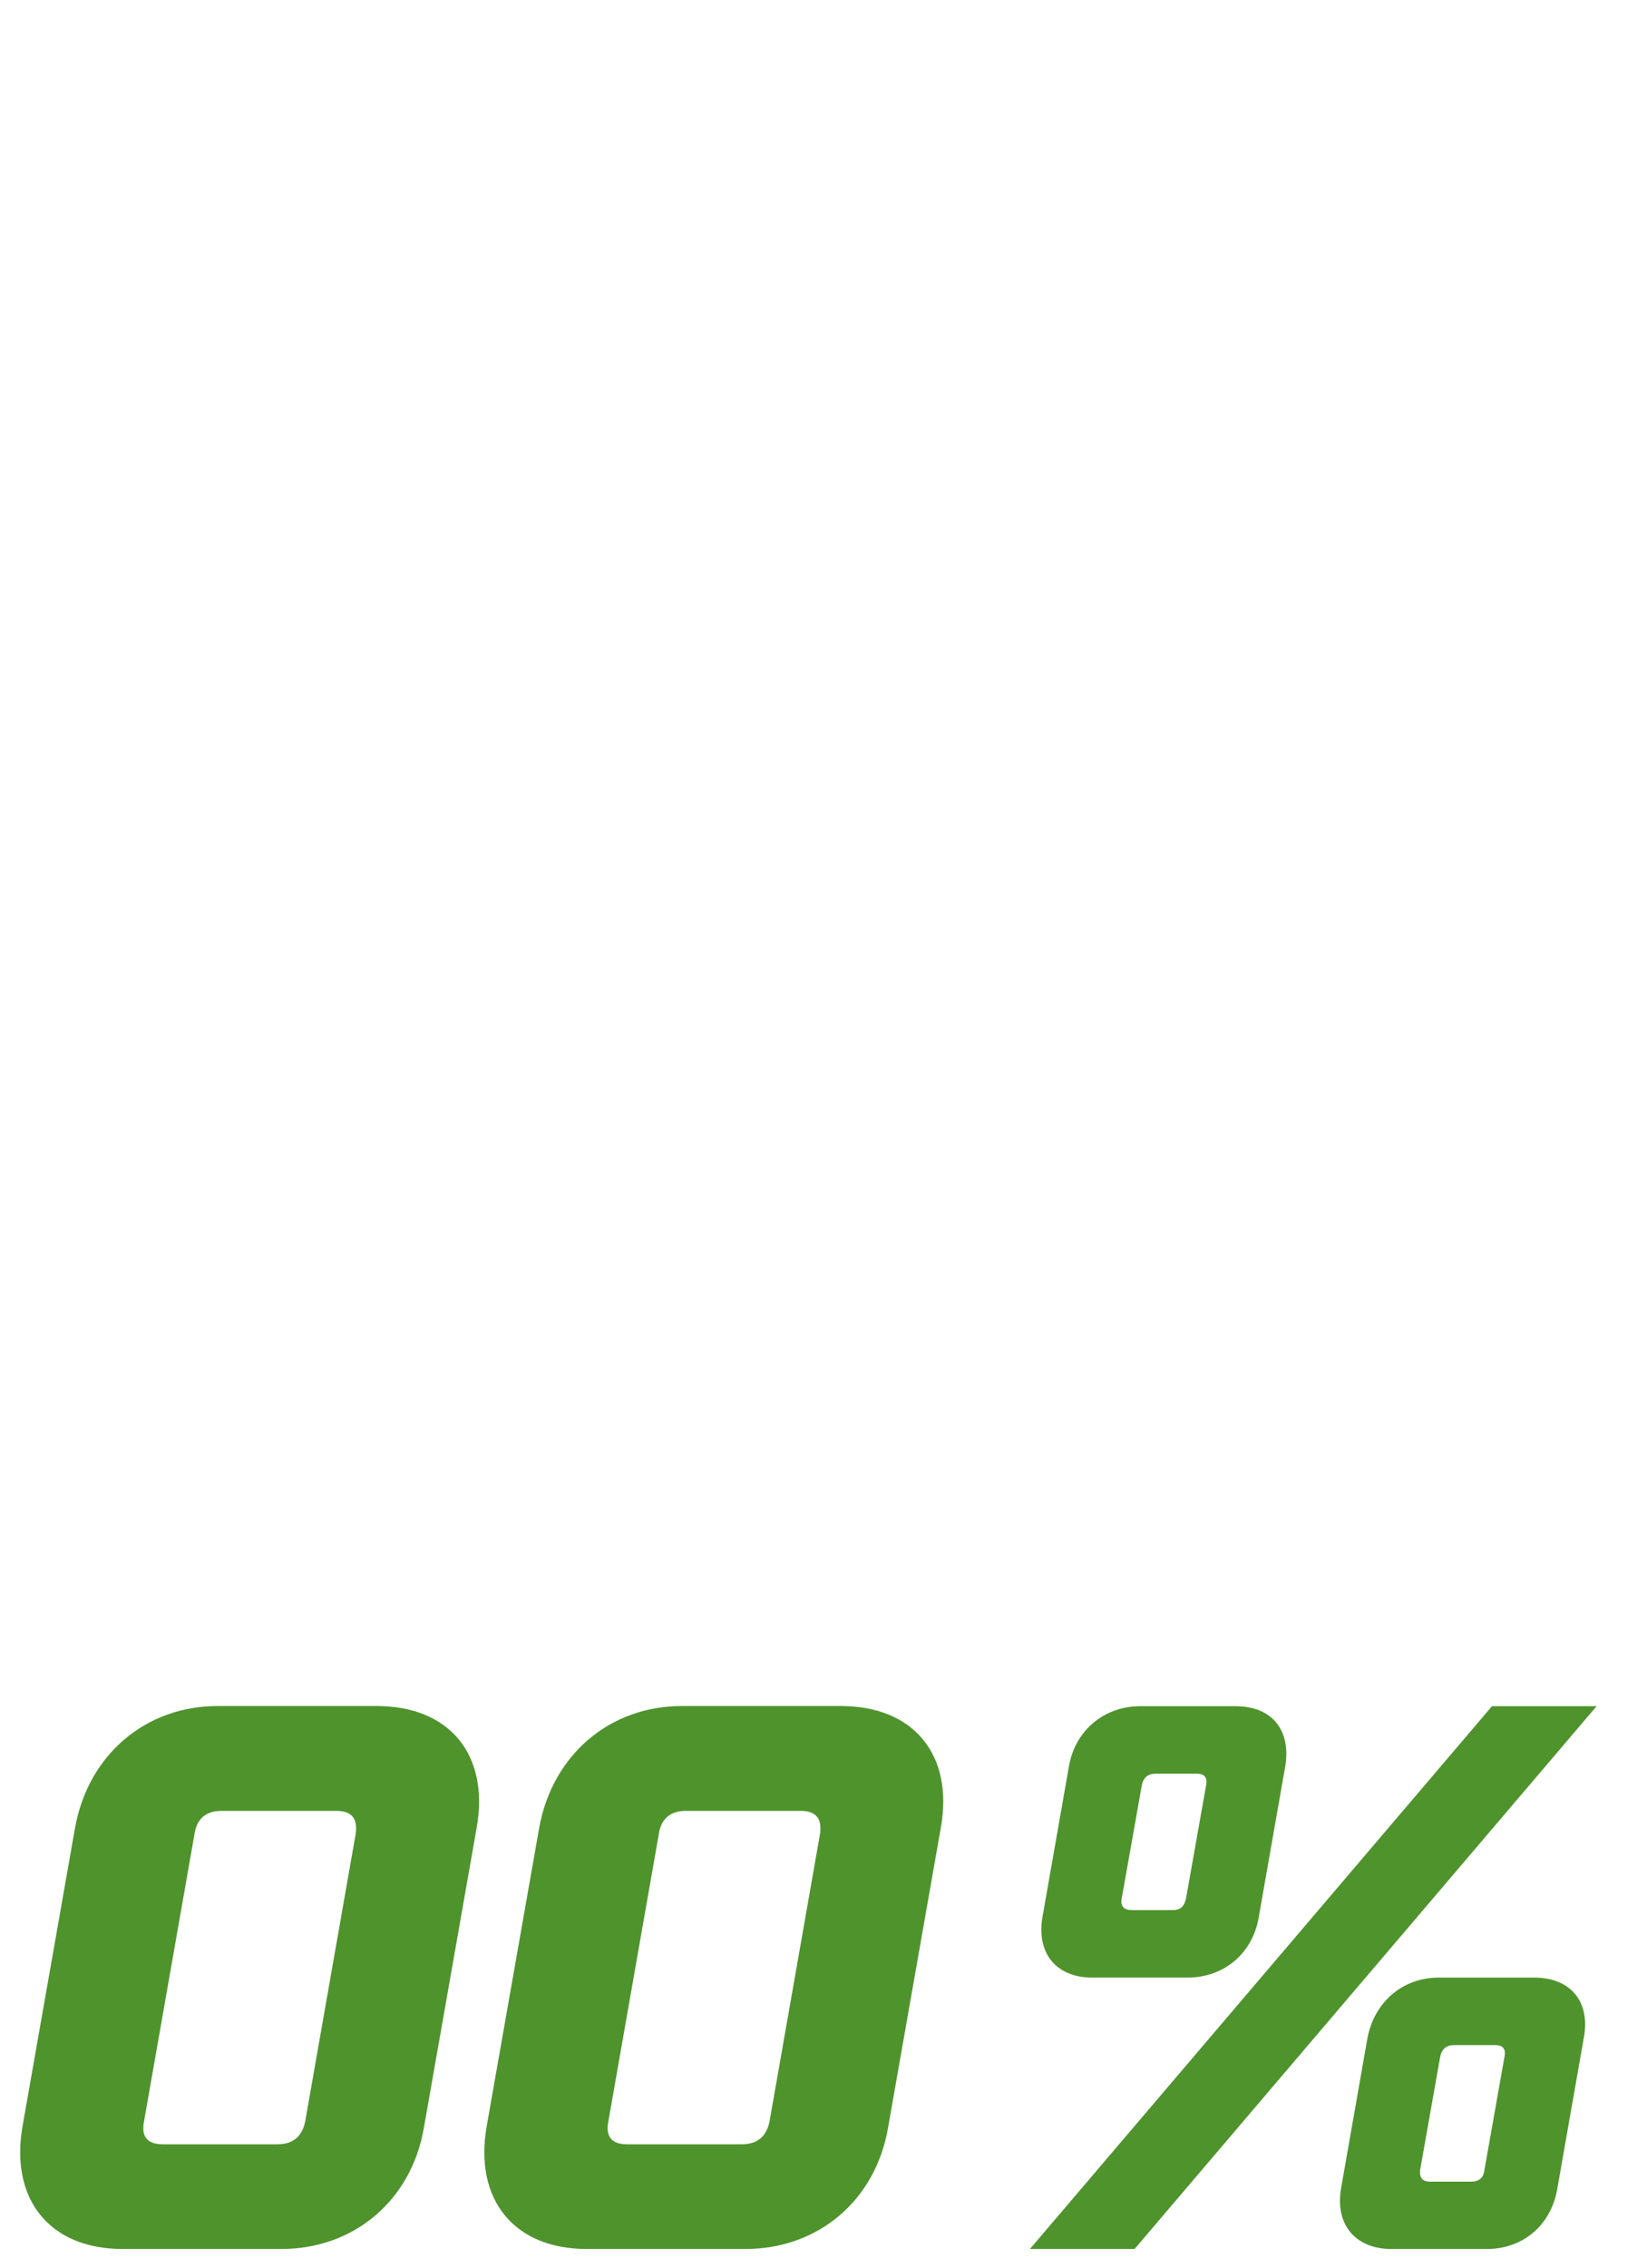
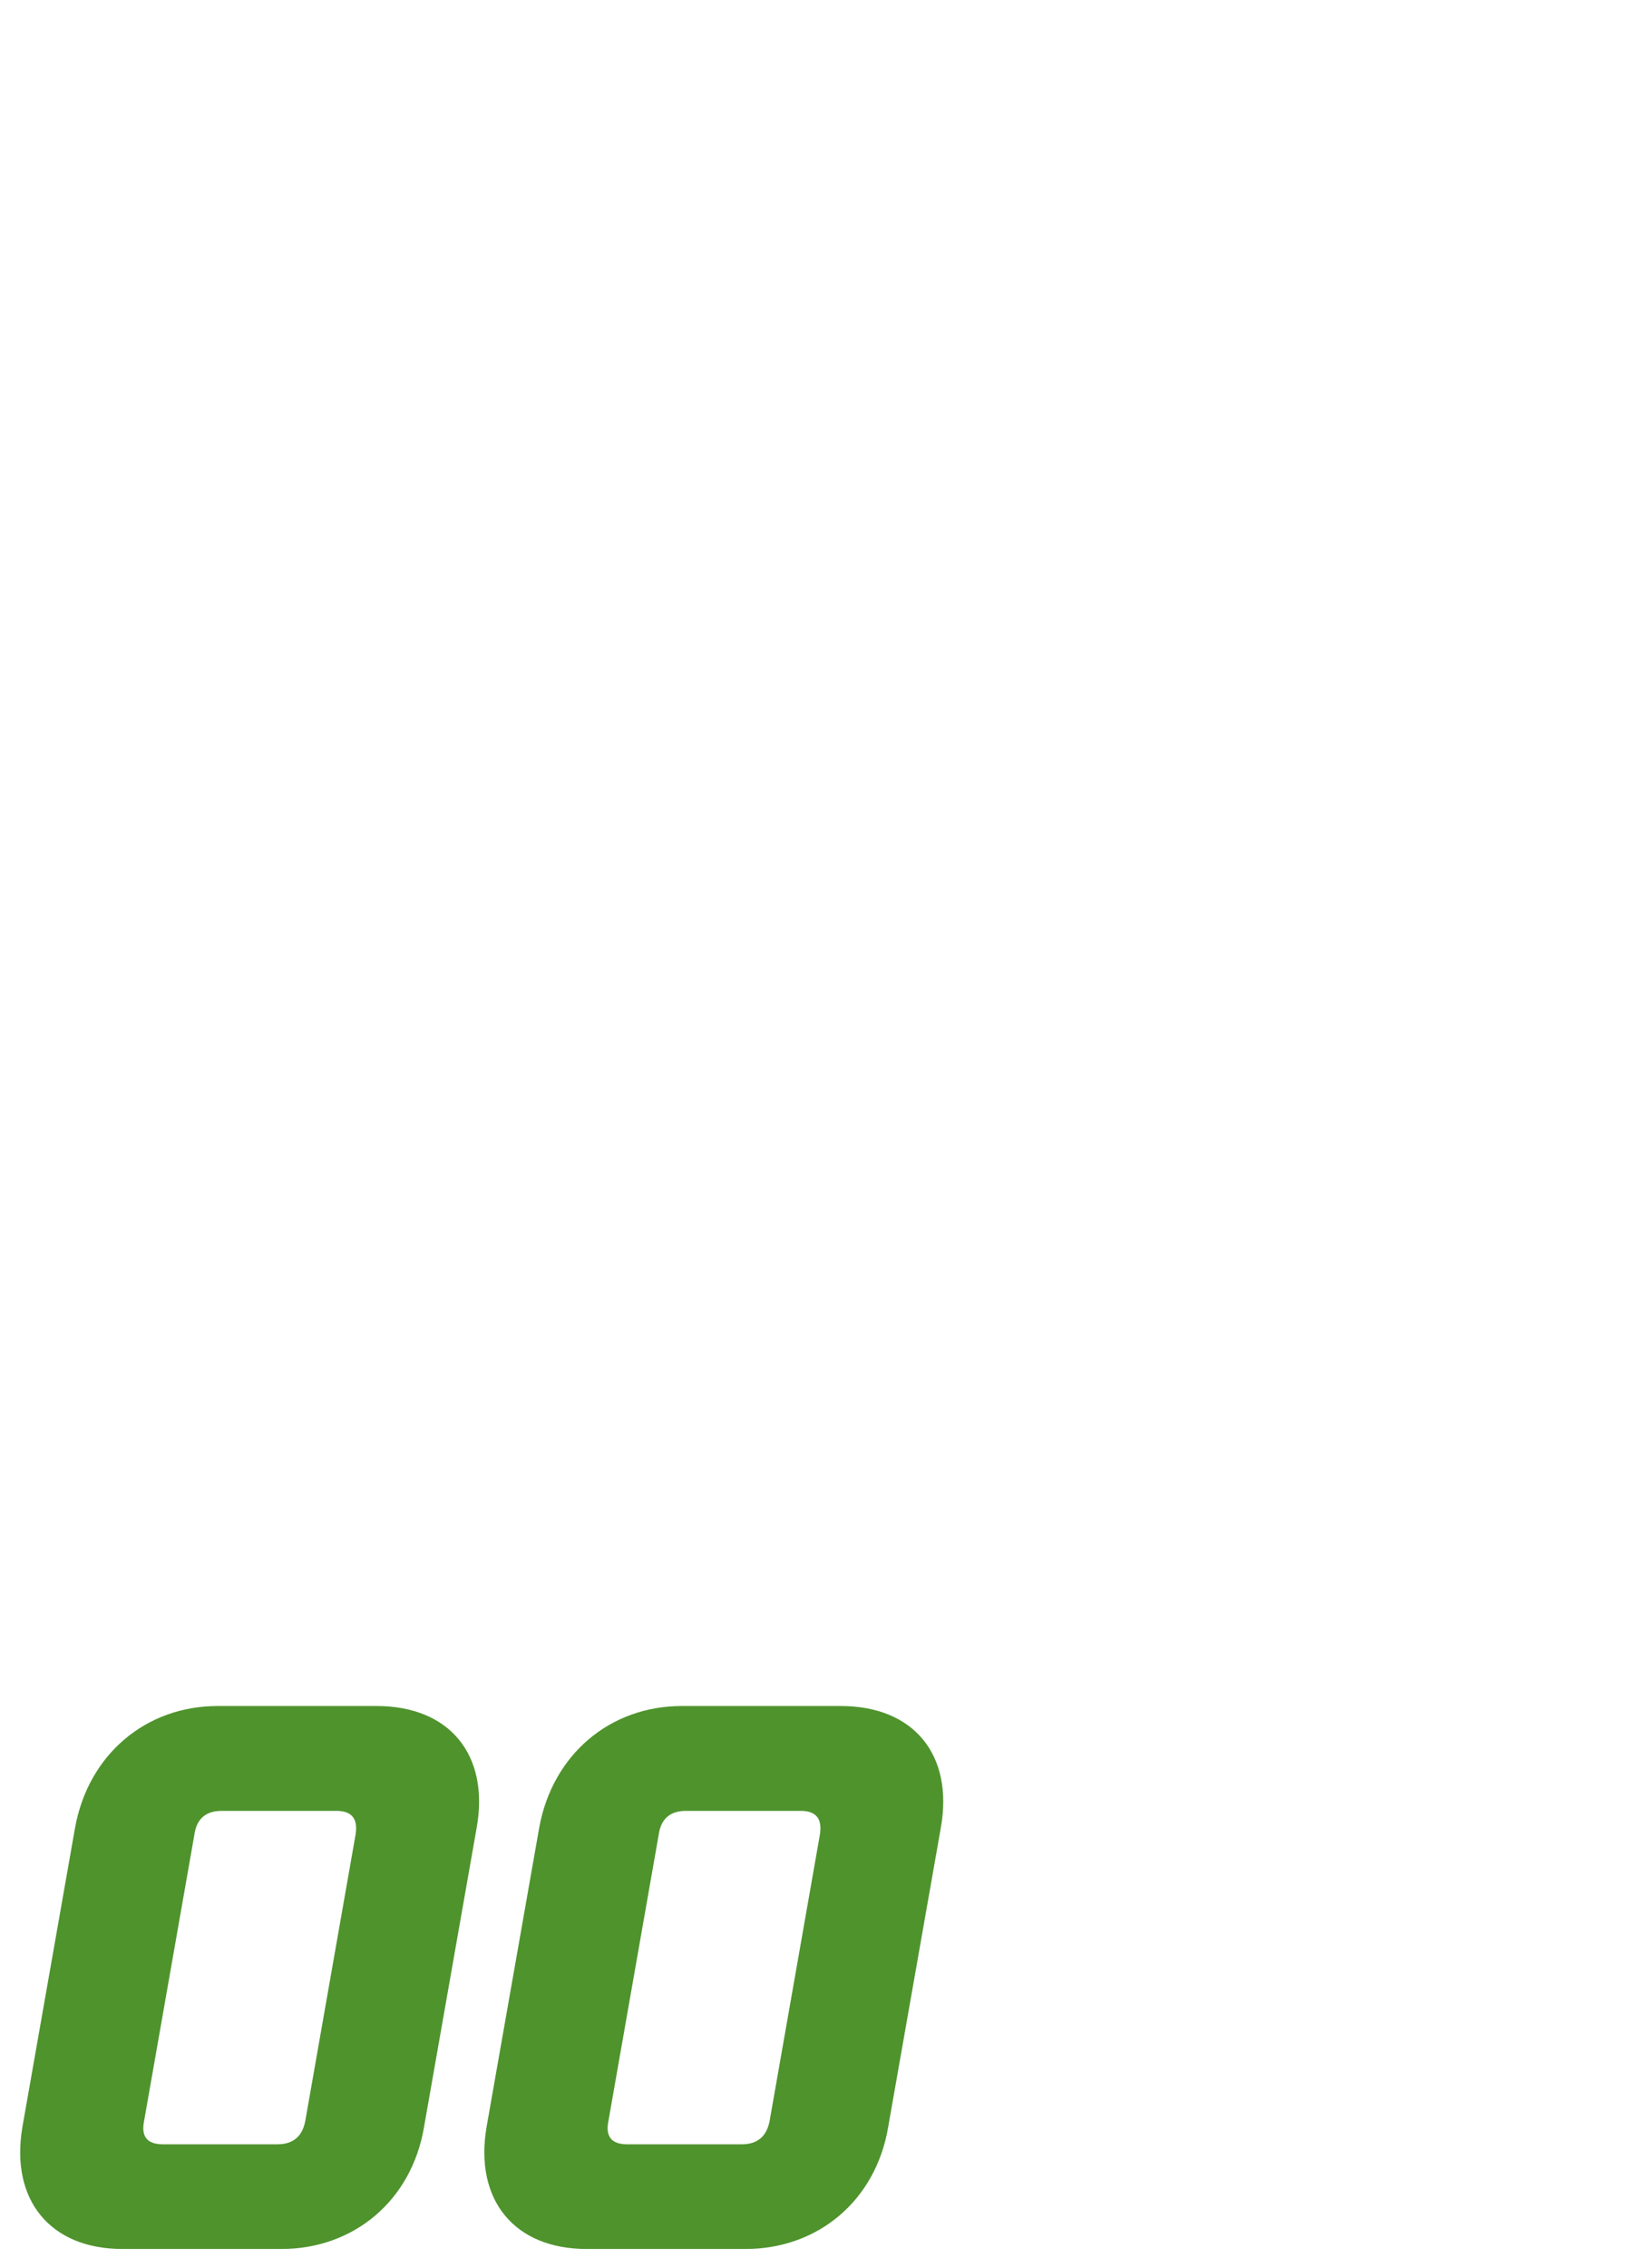
<svg xmlns="http://www.w3.org/2000/svg" width="640px" height="881px" id="edsiOqgEZAT1" viewBox="0 0 93.5 128" shape-rendering="geometricPrecision" text-rendering="geometricPrecision" project-id="5aac36d9e1cb47a79fee4d1968adf5e3" export-id="7f76011dd7f544008b8fd4318e7c029f" cached="false">
  <style>
#edsiOqgEZAT2_ts {animation: edsiOqgEZAT2_ts__ts 5000ms linear 1 normal forwards}@keyframes edsiOqgEZAT2_ts__ts { 0% {transform: translate(46.69px,43.62px) scale(0,0)} 10% {transform: translate(46.69px,43.62px) scale(0,0);animation-timing-function: cubic-bezier(0.25,0.46,0.45,0.94)} 58% {transform: translate(46.69px,43.62px) scale(1,1)} 100% {transform: translate(46.69px,43.62px) scale(1,1)}} #edsiOqgEZAT18 {animation: edsiOqgEZAT18_c_o 5000ms linear 1 normal forwards}@keyframes edsiOqgEZAT18_c_o { 0% {opacity: 0} 52% {opacity: 0;animation-timing-function: step-end} 58% {opacity: 1} 100% {opacity: 1}} #edsiOqgEZAT21 {animation: edsiOqgEZAT21_c_o 5000ms linear 1 normal forwards}@keyframes edsiOqgEZAT21_c_o { 0% {opacity: 0} 46% {opacity: 0;animation-timing-function: step-end} 52% {opacity: 1;animation-timing-function: step-end} 58% {opacity: 0} 100% {opacity: 0}} #edsiOqgEZAT24 {animation: edsiOqgEZAT24_c_o 5000ms linear 1 normal forwards}@keyframes edsiOqgEZAT24_c_o { 0% {opacity: 0} 40% {opacity: 0;animation-timing-function: step-end} 46% {opacity: 1;animation-timing-function: step-end} 52% {opacity: 0} 100% {opacity: 0}} #edsiOqgEZAT27 {animation: edsiOqgEZAT27_c_o 5000ms linear 1 normal forwards}@keyframes edsiOqgEZAT27_c_o { 0% {opacity: 0} 34% {opacity: 0;animation-timing-function: step-end} 40% {opacity: 1;animation-timing-function: step-end} 46% {opacity: 0} 100% {opacity: 0}} #edsiOqgEZAT30 {animation: edsiOqgEZAT30_c_o 5000ms linear 1 normal forwards}@keyframes edsiOqgEZAT30_c_o { 0% {opacity: 0} 28% {opacity: 0;animation-timing-function: step-end} 34% {opacity: 1;animation-timing-function: step-end} 40% {opacity: 0} 100% {opacity: 0}} #edsiOqgEZAT33 {animation: edsiOqgEZAT33_c_o 5000ms linear 1 normal forwards}@keyframes edsiOqgEZAT33_c_o { 0% {opacity: 0} 22% {opacity: 0;animation-timing-function: step-end} 28% {opacity: 1;animation-timing-function: step-end} 34% {opacity: 0} 100% {opacity: 0}} #edsiOqgEZAT36 {animation: edsiOqgEZAT36_c_o 5000ms linear 1 normal forwards}@keyframes edsiOqgEZAT36_c_o { 0% {opacity: 0} 16% {opacity: 0;animation-timing-function: step-end} 22% {opacity: 1;animation-timing-function: step-end} 28% {opacity: 0} 100% {opacity: 0}} #edsiOqgEZAT39 {animation: edsiOqgEZAT39_c_o 5000ms linear 1 normal forwards}@keyframes edsiOqgEZAT39_c_o { 0% {opacity: 0} 10% {opacity: 0;animation-timing-function: step-end} 16% {opacity: 1;animation-timing-function: step-end} 22% {opacity: 0} 100% {opacity: 0}} #edsiOqgEZAT42 {animation: edsiOqgEZAT42_c_o 5000ms linear 1 normal forwards}@keyframes edsiOqgEZAT42_c_o { 0% {opacity: 1} 10% {opacity: 1;animation-timing-function: step-end} 16% {opacity: 0} 100% {opacity: 0}}
</style>
  <defs>
    <linearGradient id="edsiOqgEZAT5-fill" x1="-1.295" y1="27.572" x2="57.145" y2="27.572" spreadMethod="pad" gradientUnits="userSpaceOnUse" gradientTransform="translate(0 0)">
      <stop id="edsiOqgEZAT5-fill-0" offset="0%" stop-color="#97c376" />
      <stop id="edsiOqgEZAT5-fill-1" offset="24%" stop-color="#a2c97b" />
      <stop id="edsiOqgEZAT5-fill-2" offset="62%" stop-color="#aed081" />
      <stop id="edsiOqgEZAT5-fill-3" offset="100%" stop-color="#b3d384" />
    </linearGradient>
    <linearGradient id="edsiOqgEZAT10-fill" x1="-1.63" y1="56.523" x2="115.95" y2="56.523" spreadMethod="pad" gradientUnits="userSpaceOnUse" gradientTransform="translate(0 0)">
      <stop id="edsiOqgEZAT10-fill-0" offset="0%" stop-color="#4f932d" />
      <stop id="edsiOqgEZAT10-fill-1" offset="14%" stop-color="#579a2c" />
      <stop id="edsiOqgEZAT10-fill-2" offset="68%" stop-color="#72b12c" />
      <stop id="edsiOqgEZAT10-fill-3" offset="100%" stop-color="#7dba2c" />
    </linearGradient>
  </defs>
  <g id="edsiOqgEZAT2_ts" transform="translate(46.69,43.62) scale(0,0)">
    <g transform="translate(-46.69,-43.62)">
      <g clip-path="url(#edsiOqgEZAT6)">
        <g>
          <rect width="58.44" height="58.79" rx="0" ry="0" transform="matrix(.766-.643 0.643 0.766-14.691 18.376)" fill="url(#edsiOqgEZAT5-fill)" stroke-width="0" />
        </g>
        <clipPath id="edsiOqgEZAT6">
-           <path d="M46.68,0.59c-18.06,0-33.7,10.75-40.17,27.61L46.69,43.62v-43.03h-.01Z" fill="none" stroke-width="0" />
-         </clipPath>
+           </clipPath>
      </g>
      <g clip-path="url(#edsiOqgEZAT11)">
        <g>
          <rect width="117.58" height="117.58" rx="0" ry="0" transform="matrix(.5-.866 0.866 0.5-33.619 65.139)" fill="url(#edsiOqgEZAT10-fill)" stroke-width="0" />
        </g>
        <clipPath id="edsiOqgEZAT11">
-           <path d="M46.68,0.59v43.04L6.51,28.2c-2.04,5.33-2.86,9.72-2.86,15.42c0,23.77,19.27,43.04,43.04,43.04s43.03-19.27,43.03-43.04-19.27-43.03-43.04-43.03Z" fill="none" stroke-width="0" />
-         </clipPath>
+           </clipPath>
      </g>
    </g>
  </g>
-   <path d="M84.7,96.46h5.94l-26.23,30.8h-5.94L84.7,96.46Zm-17.29,15.4h-5.41c-2.02,0-3.17-1.36-2.82-3.43l1.5-8.54c.35-2.07,2.02-3.43,4.05-3.43h5.41c2.07,0,3.17,1.36,2.82,3.43l-1.5,8.54c-.35,2.07-1.98,3.43-4.05,3.43Zm1.06-10.91c.09-.44-.09-.66-.53-.66h-2.33c-.44,0-.7.22-.79.66l-1.14,6.42c-.09.44.13.66.57.66h2.33c.44,0,.66-.22.75-.66l1.14-6.42ZM84.4,127.26h-5.41c-2.02,0-3.21-1.36-2.86-3.43l1.5-8.54c.4-2.07,2.02-3.43,4.05-3.43h5.41c2.07,0,3.21,1.36,2.82,3.43l-1.5,8.54c-.35,2.07-1.94,3.43-4,3.43h-.01Zm1.01-10.91c.09-.44-.09-.66-.53-.66h-2.33c-.44,0-.7.22-.79.66l-1.14,6.43c-.04.44.13.66.57.66h2.33c.44,0,.7-.22.75-.66l1.14-6.43Z" fill="#4f932d" stroke-width="0" />
  <g id="edsiOqgEZAT18" opacity="0">
    <path d="M3.79,120.35l.48-2.6c.44-2.64,1.98-4.75,4.09-5.9-1.72-1.14-2.51-3.26-2.02-5.94l.44-2.55c.75-4.14,4-6.91,8.14-6.91h8.98c4.14,0,6.42,2.77,5.68,6.91l-.44,2.55c-.48,2.68-1.98,4.8-4.14,5.94c1.76,1.14,2.51,3.26,2.07,5.9l-.48,2.6c-.7,4.14-3.96,6.91-8.1,6.91h-8.98c-4.14,0-6.42-2.77-5.72-6.91Zm9.1-5.54c-.88,0-1.36.44-1.54,1.32L10.69,120c-.18.88.18,1.32,1.06,1.32h6.51c.88,0,1.41-.44,1.58-1.32l.66-3.87c.18-.88-.22-1.32-1.1-1.32h-6.51Zm2.2-12.41c-.88,0-1.41.44-1.54,1.32l-.7,3.83c-.13.88.22,1.32,1.1,1.32h6.51c.88,0,1.41-.44,1.54-1.32l.7-3.83c.13-.88-.22-1.32-1.1-1.32h-6.51Z" fill="#4f932d" stroke-width="0" />
    <path d="M41.27,127.26h-6.82l4.18-23.9-7.66,4.88l1.19-6.91l7.7-4.88h6.82l-5.41,30.8v.01Z" fill="#4f932d" stroke-width="0" />
  </g>
  <g id="edsiOqgEZAT21" opacity="0">
    <path d="M20.64,102.4h-14.57l1.06-5.94h21.92l-1.06,5.94L10.7,127.26h-7.35L20.64,102.4Z" fill="#4f932d" stroke-width="0" />
    <path d="M42.2,127.26h-9.02c-4.09,0-6.38-2.77-5.68-6.91l2.99-16.99c.75-4.14,4-6.91,8.1-6.91h9.02c4.14,0,6.42,2.77,5.68,6.91L50.3,120.35c-.7,4.14-3.96,6.91-8.1,6.91Zm4.22-23.54c.13-.88-.22-1.32-1.1-1.32h-6.51c-.88,0-1.41.44-1.54,1.32L34.41,120c-.18.88.18,1.32,1.06,1.32h6.51c.88,0,1.41-.44,1.58-1.32l2.86-16.28Z" fill="#4f932d" stroke-width="0" />
  </g>
  <g id="edsiOqgEZAT24" opacity="0">
    <path d="M8.01,96.46h21.04l-1.06,5.94h-14.21l-1.06,5.98c1.28-.84,2.77-1.28,4.44-1.28h3.96c4.14,0,6.42,2.77,5.72,6.91l-1.14,6.34c-.7,4.14-3.96,6.91-8.1,6.91h-8.1c-4.14,0-6.42-2.77-5.72-6.91l.44-2.33h6.82L10.69,120c-.18.88.18,1.32,1.06,1.32h5.63c.88,0,1.41-.44,1.58-1.32l.97-5.63c.18-.88-.22-1.32-1.1-1.32h-5.63c-.79,0-1.28.35-1.5,1.06l-.13.92-.09.44h-6.82L8,96.46h.01Z" fill="#4f932d" stroke-width="0" />
    <path d="M44.44,120l.97-5.5c-1.28.79-2.82,1.23-4.45,1.23h-3.96c-4.14,0-6.42-2.77-5.72-6.91l.97-5.46c.75-4.14,4-6.91,8.14-6.91h8.14c4.09,0,6.38,2.77,5.63,6.91l-2.99,16.99c-.7,4.14-3.96,6.91-8.05,6.91h-8.14c-4.14,0-6.42-2.77-5.72-6.91l.35-1.89h6.82L36.17,120c-.18.88.18,1.32,1.06,1.32h5.63c.88,0,1.41-.44,1.58-1.32Zm-5.41-16.28l-.84,4.75c-.18.88.22,1.32,1.1,1.32h5.63c.88,0,1.36-.44,1.54-1.32l.18-1.1.66-3.65c.13-.88-.22-1.32-1.1-1.32h-5.63c-.88,0-1.41.44-1.54,1.32Z" fill="#4f932d" stroke-width="0" />
  </g>
  <g id="edsiOqgEZAT27" opacity="0">
    <path d="M16.72,122.55h-15.09l1.06-5.94L20.82,96.45h7.35l-3.56,20.16h3.52l-1.06,5.94h-3.52l-.79,4.71h-6.82l.79-4.71h-.01Zm1.06-5.94l1.89-10.65-9.64,10.65h7.75Z" fill="#4f932d" stroke-width="0" />
    <path d="M33.49,96.46h21.04l-1.06,5.94h-14.21l-1.06,5.98c1.28-.84,2.77-1.28,4.45-1.28h3.96c4.14,0,6.42,2.77,5.72,6.91l-1.14,6.34c-.7,4.14-3.96,6.91-8.1,6.91h-8.1c-4.14,0-6.42-2.77-5.72-6.91l.44-2.33h6.82L36.18,120c-.18.88.18,1.32,1.06,1.32h5.63c.88,0,1.41-.44,1.58-1.32l.97-5.63c.18-.88-.22-1.32-1.1-1.32h-5.63c-.79,0-1.28.35-1.5,1.06l-.13.92-.09.44h-6.82l3.34-19.01Z" fill="#4f932d" stroke-width="0" />
  </g>
  <g id="edsiOqgEZAT30" opacity="0">
    <path d="M15.27,108.87h4.31c.88,0,1.41-.44,1.54-1.32l.7-3.83c.13-.88-.22-1.32-1.1-1.32h-5.63c-.88,0-1.41.44-1.54,1.32l-.66,3.74h-6.82l.7-4.09c.75-4.14,4-6.91,8.14-6.91h8.1c4.14,0,6.43,2.77,5.68,6.91l-.44,2.55c-.48,2.68-1.98,4.8-4.14,5.94c1.76,1.14,2.51,3.26,2.07,5.9l-.48,2.6c-.7,4.14-3.96,6.91-8.1,6.91h-8.1c-4.14,0-6.42-2.77-5.72-6.91l.75-4.09h6.82l-.66,3.74c-.18.88.18,1.32,1.06,1.32h5.63c.88,0,1.41-.44,1.58-1.32l.66-3.87c.18-.88-.22-1.32-1.1-1.32h-4.31l1.06-5.94v-.01Z" fill="#4f932d" stroke-width="0" />
    <path d="M38.55,121.32h12.45l-1.01,5.94h-21.92l1.01-5.94L46.2,107.81c.31-.22.48-.57.57-1.06l.53-3.04c.13-.88-.22-1.32-1.1-1.32h-5.63c-.88,0-1.41.44-1.54,1.32l-.84,4.62h-6.82l.88-4.97c.75-4.14,4-6.91,8.14-6.91h8.14c4.09,0,6.38,2.77,5.63,6.91l-.57,3.3c-.44,2.42-1.8,4.27-3.52,5.59l-11.53,9.07h.01Z" fill="#4f932d" stroke-width="0" />
  </g>
  <g id="edsiOqgEZAT33" opacity="0">
    <path d="M14.92,127.26h-6.82l4.18-23.9-7.66,4.88l1.19-6.91l7.7-4.88h6.82l-5.41,30.8v.01Z" fill="#4f932d" stroke-width="0" />
    <path d="M34.85,120l.97-5.5c-1.28.79-2.82,1.23-4.44,1.23h-3.96c-4.14,0-6.42-2.77-5.72-6.91l.97-5.46c.75-4.14,4-6.91,8.14-6.91h8.14c4.09,0,6.38,2.77,5.63,6.91l-2.99,16.99c-.7,4.14-3.96,6.91-8.05,6.91h-8.14c-4.14,0-6.42-2.77-5.72-6.91l.35-1.89h6.82L26.59,120c-.18.88.18,1.32,1.06,1.32h5.63c.88,0,1.41-.44,1.58-1.32h-.01Zm-5.41-16.28l-.84,4.75c-.18.88.22,1.32,1.1,1.32h5.63c.88,0,1.36-.44,1.54-1.32l.18-1.1.66-3.65c.13-.88-.22-1.32-1.1-1.32h-5.63c-.88,0-1.41.44-1.54,1.32Z" fill="#4f932d" stroke-width="0" />
  </g>
  <g id="edsiOqgEZAT36" opacity="0">
-     <path d="M14.92,127.26h-6.82l4.18-23.9-7.66,4.88l1.19-6.91l7.7-4.88h6.82l-5.41,30.8v.01Z" fill="#4f932d" stroke-width="0" />
+     <path d="M14.92,127.26l4.18-23.9-7.66,4.88l1.19-6.91l7.7-4.88h6.82l-5.41,30.8v.01Z" fill="#4f932d" stroke-width="0" />
    <path d="M34.37,127.26h-9.02c-4.09,0-6.38-2.77-5.68-6.91l2.99-16.99c.75-4.14,4-6.91,8.1-6.91h9.02c4.14,0,6.42,2.77,5.68,6.91l-2.99,16.99c-.7,4.14-3.96,6.91-8.1,6.91Zm4.22-23.54c.13-.88-.22-1.32-1.1-1.32h-6.51c-.88,0-1.41.44-1.54,1.32L26.58,120c-.18.88.18,1.32,1.06,1.32h6.51c.88,0,1.41-.44,1.58-1.32l2.86-16.28Z" fill="#4f932d" stroke-width="0" />
  </g>
  <g id="edsiOqgEZAT39" opacity="0">
    <path d="M18.48,127.26h-9.02c-4.09,0-6.38-2.77-5.68-6.91l2.99-16.99c.75-4.14,4-6.91,8.1-6.91h9.02c4.14,0,6.42,2.77,5.68,6.91l-2.99,16.99c-.7,4.14-3.96,6.91-8.1,6.91Zm4.23-23.54c.13-.88-.22-1.32-1.1-1.32h-6.51c-.88,0-1.41.44-1.54,1.32L10.7,120c-.18.88.18,1.32,1.06,1.32h6.51c.88,0,1.41-.44,1.58-1.32l2.86-16.28Z" fill="#4f932d" stroke-width="0" />
    <path d="M34.37,96.46h21.04l-1.06,5.94h-14.21l-1.06,5.98c1.28-.84,2.77-1.28,4.44-1.28h3.96c4.14,0,6.42,2.77,5.72,6.91l-1.14,6.34c-.7,4.14-3.96,6.91-8.1,6.91h-8.1c-4.14,0-6.42-2.77-5.72-6.91l.44-2.33h6.82L37.05,120c-.18.88.18,1.32,1.06,1.32h5.63c.88,0,1.41-.44,1.58-1.32l.97-5.63c.18-.88-.22-1.32-1.1-1.32h-5.63c-.79,0-1.28.35-1.5,1.06l-.13.92-.09.44h-6.82l3.34-19.01h.01Z" fill="#4f932d" stroke-width="0" />
  </g>
  <g id="edsiOqgEZAT42">
    <path d="M15.97,127.26h-9.02c-4.09,0-6.38-2.77-5.68-6.91l2.99-16.99c.75-4.14,4-6.91,8.1-6.91h9.02c4.14,0,6.42,2.77,5.68,6.91l-2.99,16.99c-.7,4.14-3.96,6.91-8.1,6.91Zm4.22-23.54c.13-.88-.22-1.32-1.1-1.32h-6.51c-.88,0-1.41.44-1.54,1.32L8.18,120c-.18.88.18,1.32,1.06,1.32h6.51c.88,0,1.41-.44,1.58-1.32l2.86-16.28Z" fill="#4f932d" stroke-width="0" />
    <path d="M42.32,127.26h-9.02c-4.09,0-6.38-2.77-5.68-6.91l2.99-16.99c.75-4.14,4-6.91,8.1-6.91h9.02c4.14,0,6.42,2.77,5.68,6.91l-2.99,16.99c-.7,4.14-3.96,6.91-8.1,6.91Zm4.23-23.54c.13-.88-.22-1.32-1.1-1.32h-6.51c-.88,0-1.41.44-1.54,1.32L34.54,120c-.18.88.18,1.32,1.06,1.32h6.51c.88,0,1.41-.44,1.58-1.32l2.86-16.28Z" fill="#4f932d" stroke-width="0" />
  </g>
</svg>